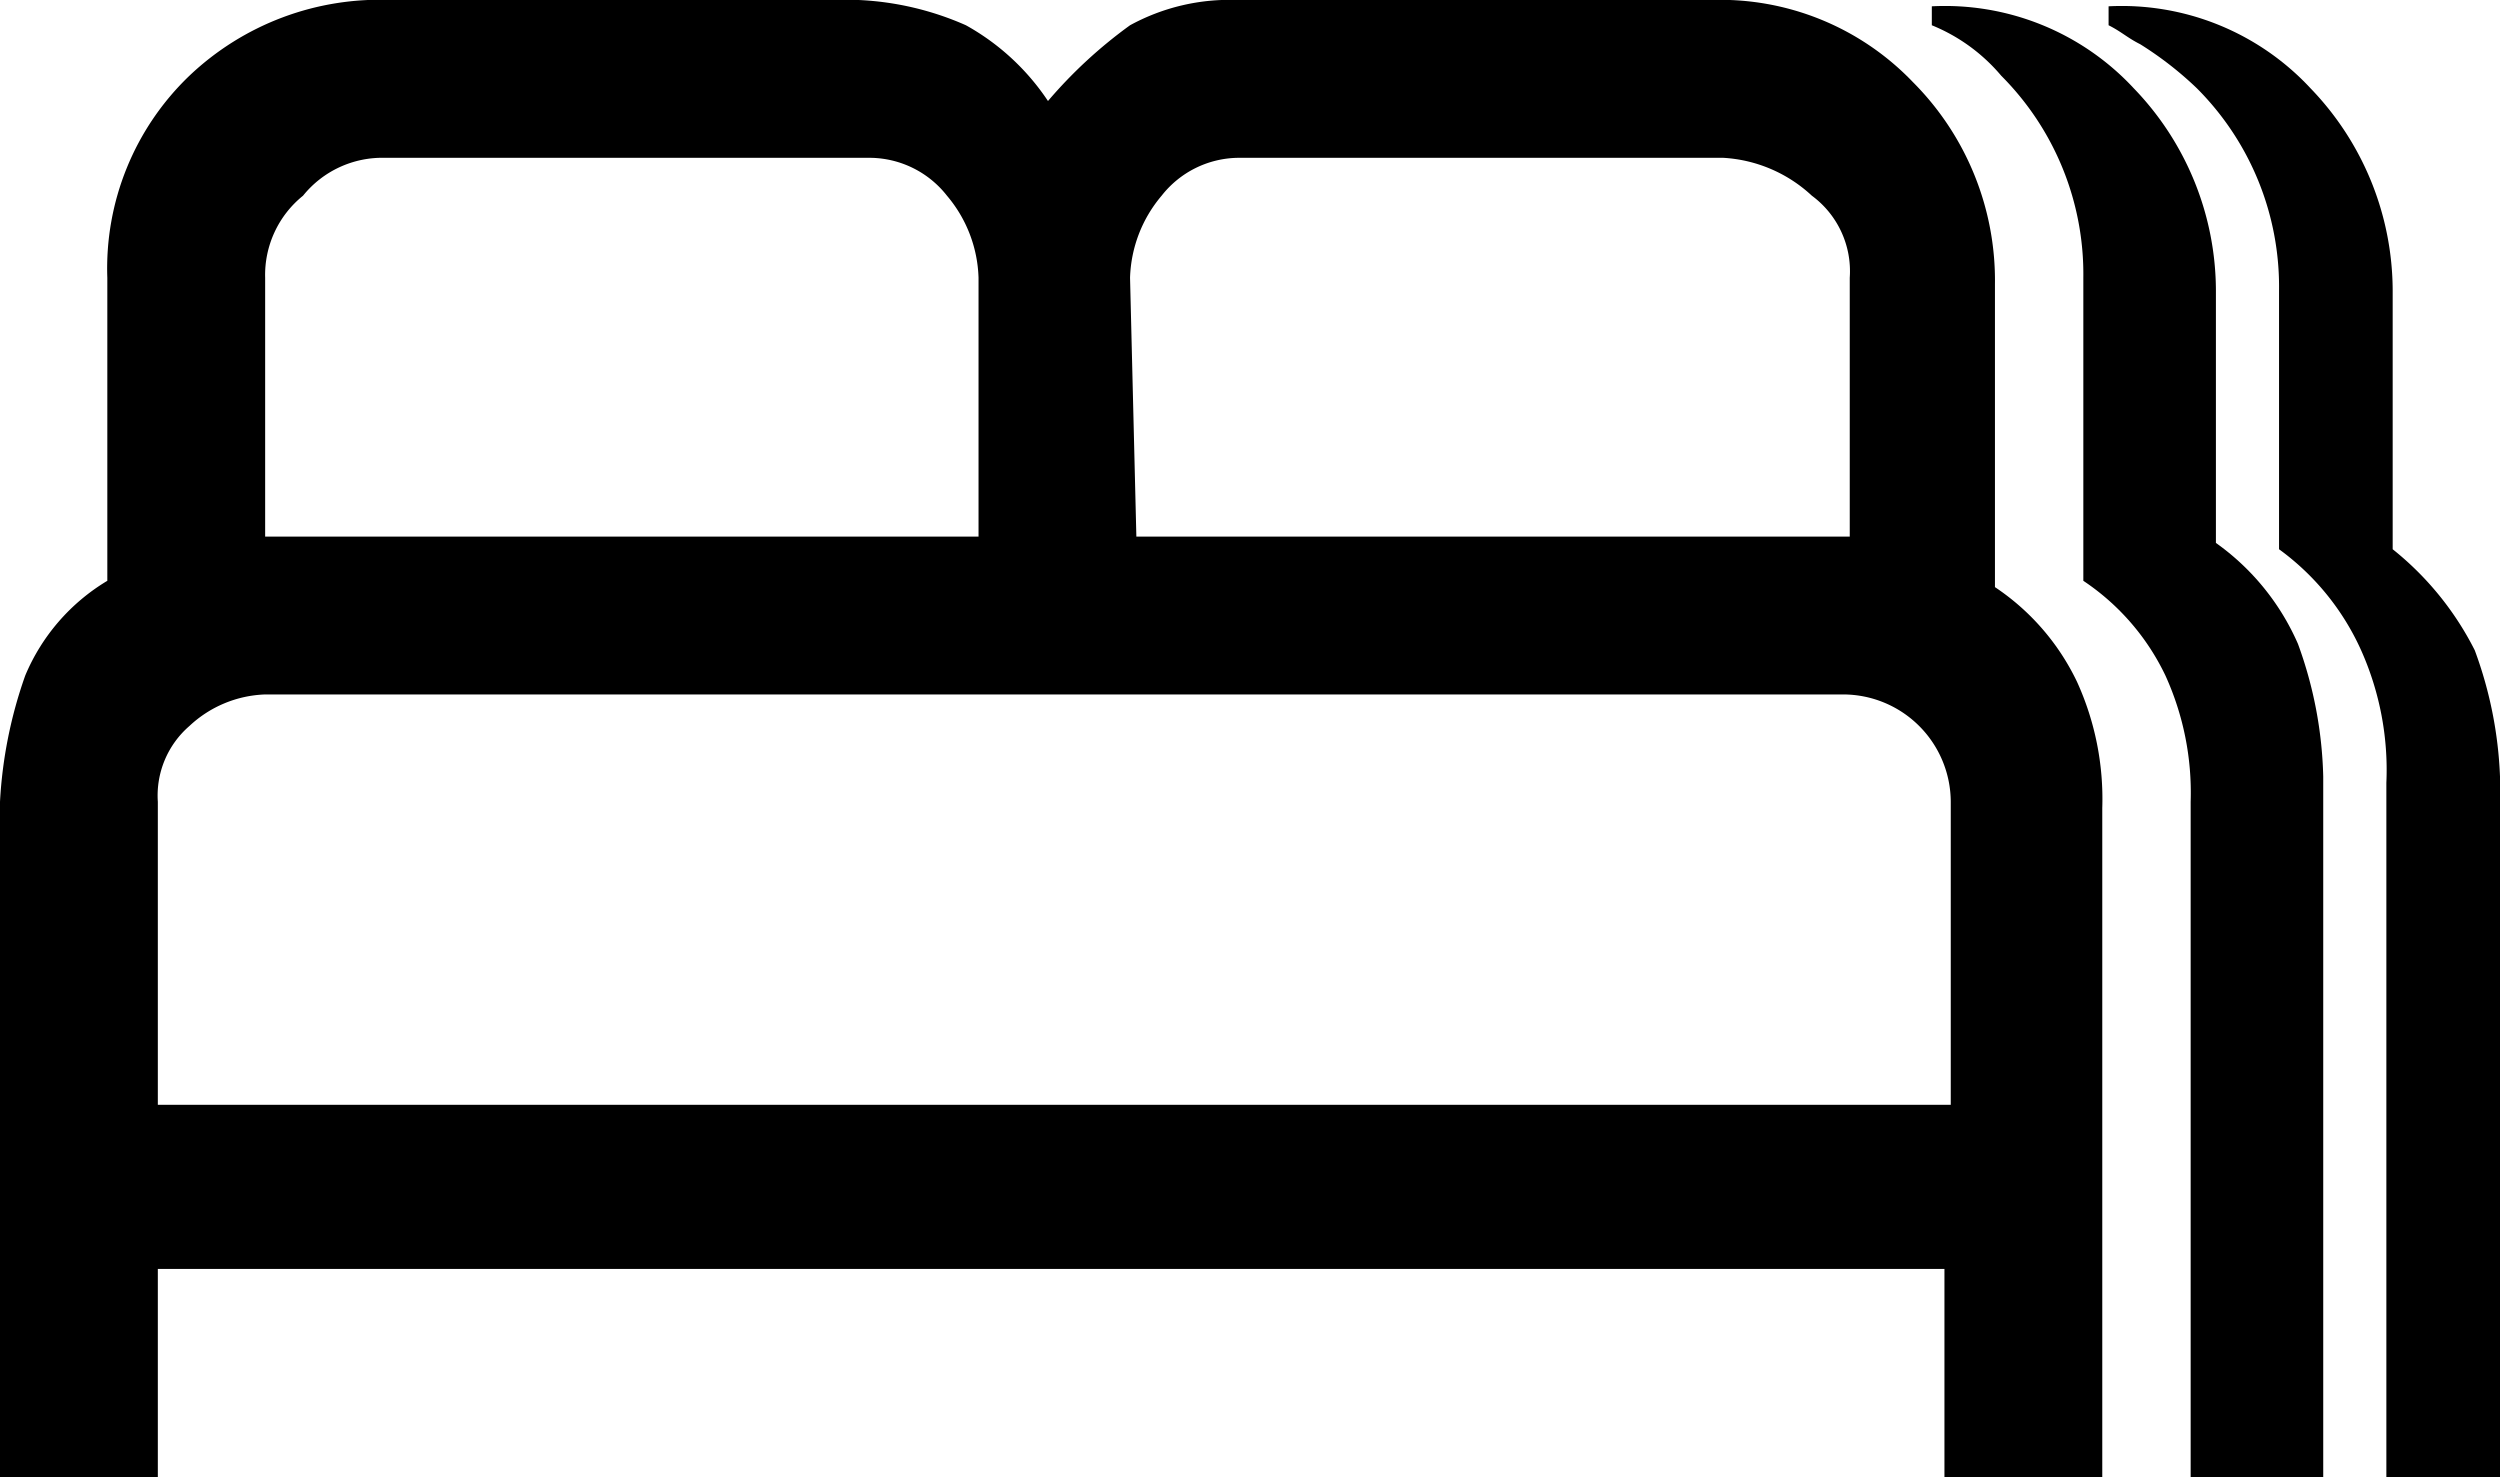
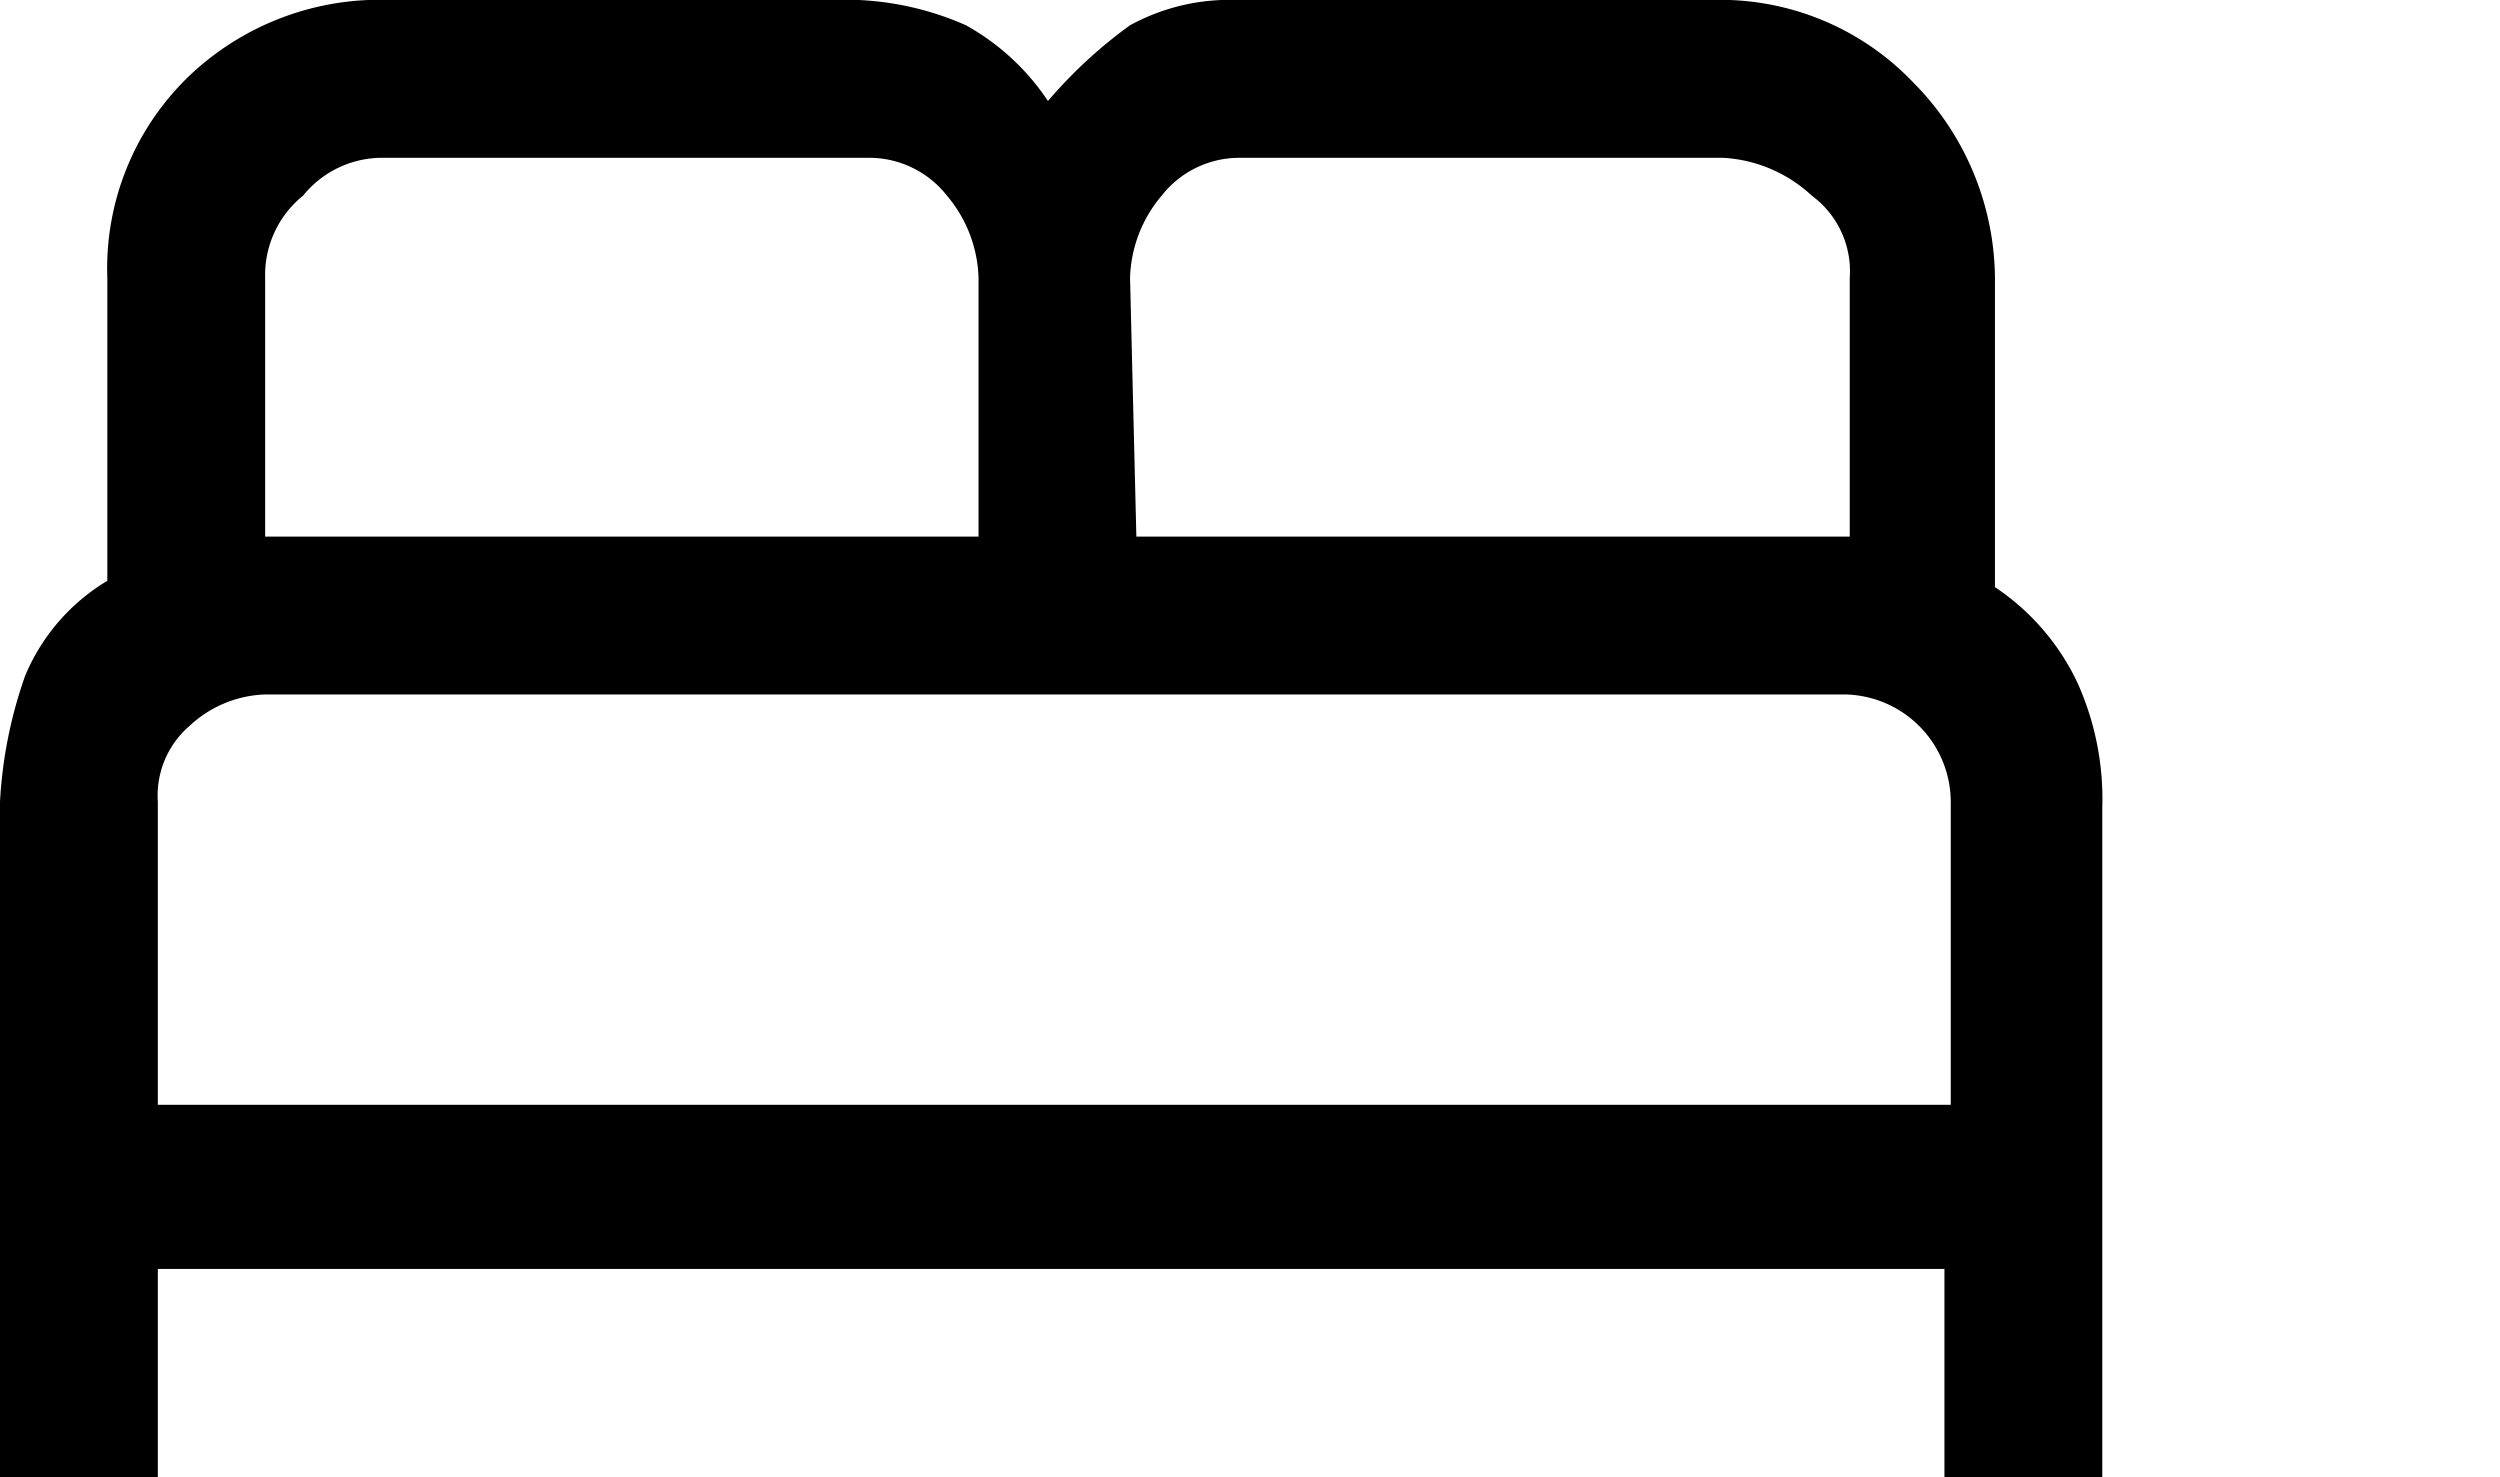
<svg xmlns="http://www.w3.org/2000/svg" width="39.6" height="23.4" viewBox="0 0 39.6 23.4">
  <g transform="translate(-5.4 -15.6)">
    <path d="M5.4,38.9V28.3a7.106,7.106,0,0,1,.4-2,3.182,3.182,0,0,1,1.3-1.5V20a4.224,4.224,0,0,1,1.3-3.2,4.378,4.378,0,0,1,3.2-1.2H19a4.711,4.711,0,0,1,1.7.4A3.745,3.745,0,0,1,22,17.2,7.41,7.41,0,0,1,23.3,16a3.287,3.287,0,0,1,1.7-.4h7.5a4.224,4.224,0,0,1,3.2,1.3A4.448,4.448,0,0,1,37,20.1v4.8a3.738,3.738,0,0,1,1.3,1.5,4.477,4.477,0,0,1,.4,2V39H36.2V35.7H7.9V39H5.4Zm18-14.8H34.7V20a1.486,1.486,0,0,0-.6-1.3,2.246,2.246,0,0,0-1.4-.6H25a1.563,1.563,0,0,0-1.2.6,2.106,2.106,0,0,0-.5,1.3l.1,4.1Zm-13.8,0H20.9V20a2.106,2.106,0,0,0-.5-1.3,1.563,1.563,0,0,0-1.2-.6H11.5a1.612,1.612,0,0,0-1.3.6A1.612,1.612,0,0,0,9.6,20Zm-1.7,9H36.3V28.3a1.707,1.707,0,0,0-1.7-1.7H9.6a1.845,1.845,0,0,0-1.2.5,1.457,1.457,0,0,0-.5,1.2v4.8Zm28.4,0h0Z" />
-     <path d="M42.2,39V27.9a6.537,6.537,0,0,0-.4-2.1,3.848,3.848,0,0,0-1.3-1.6v-4A4.626,4.626,0,0,0,39.2,17,4.08,4.08,0,0,0,36,15.7h0V16a2.836,2.836,0,0,1,1.1.8A4.448,4.448,0,0,1,38.4,20v4.8a3.738,3.738,0,0,1,1.3,1.5,4.477,4.477,0,0,1,.4,2V39" />
-     <path d="M44.6,25.9a4.836,4.836,0,0,0-1.3-1.6V20.2A4.626,4.626,0,0,0,42,17a4.08,4.08,0,0,0-3.2-1.3h0V16c.2.1.3.2.5.3a5.5,5.5,0,0,1,.9.7,4.448,4.448,0,0,1,1.3,3.2v4.1a4.013,4.013,0,0,1,1.3,1.6,4.638,4.638,0,0,1,.4,2.1V39H45V27.9A6.465,6.465,0,0,0,44.6,25.9Z" />
  </g>
</svg>